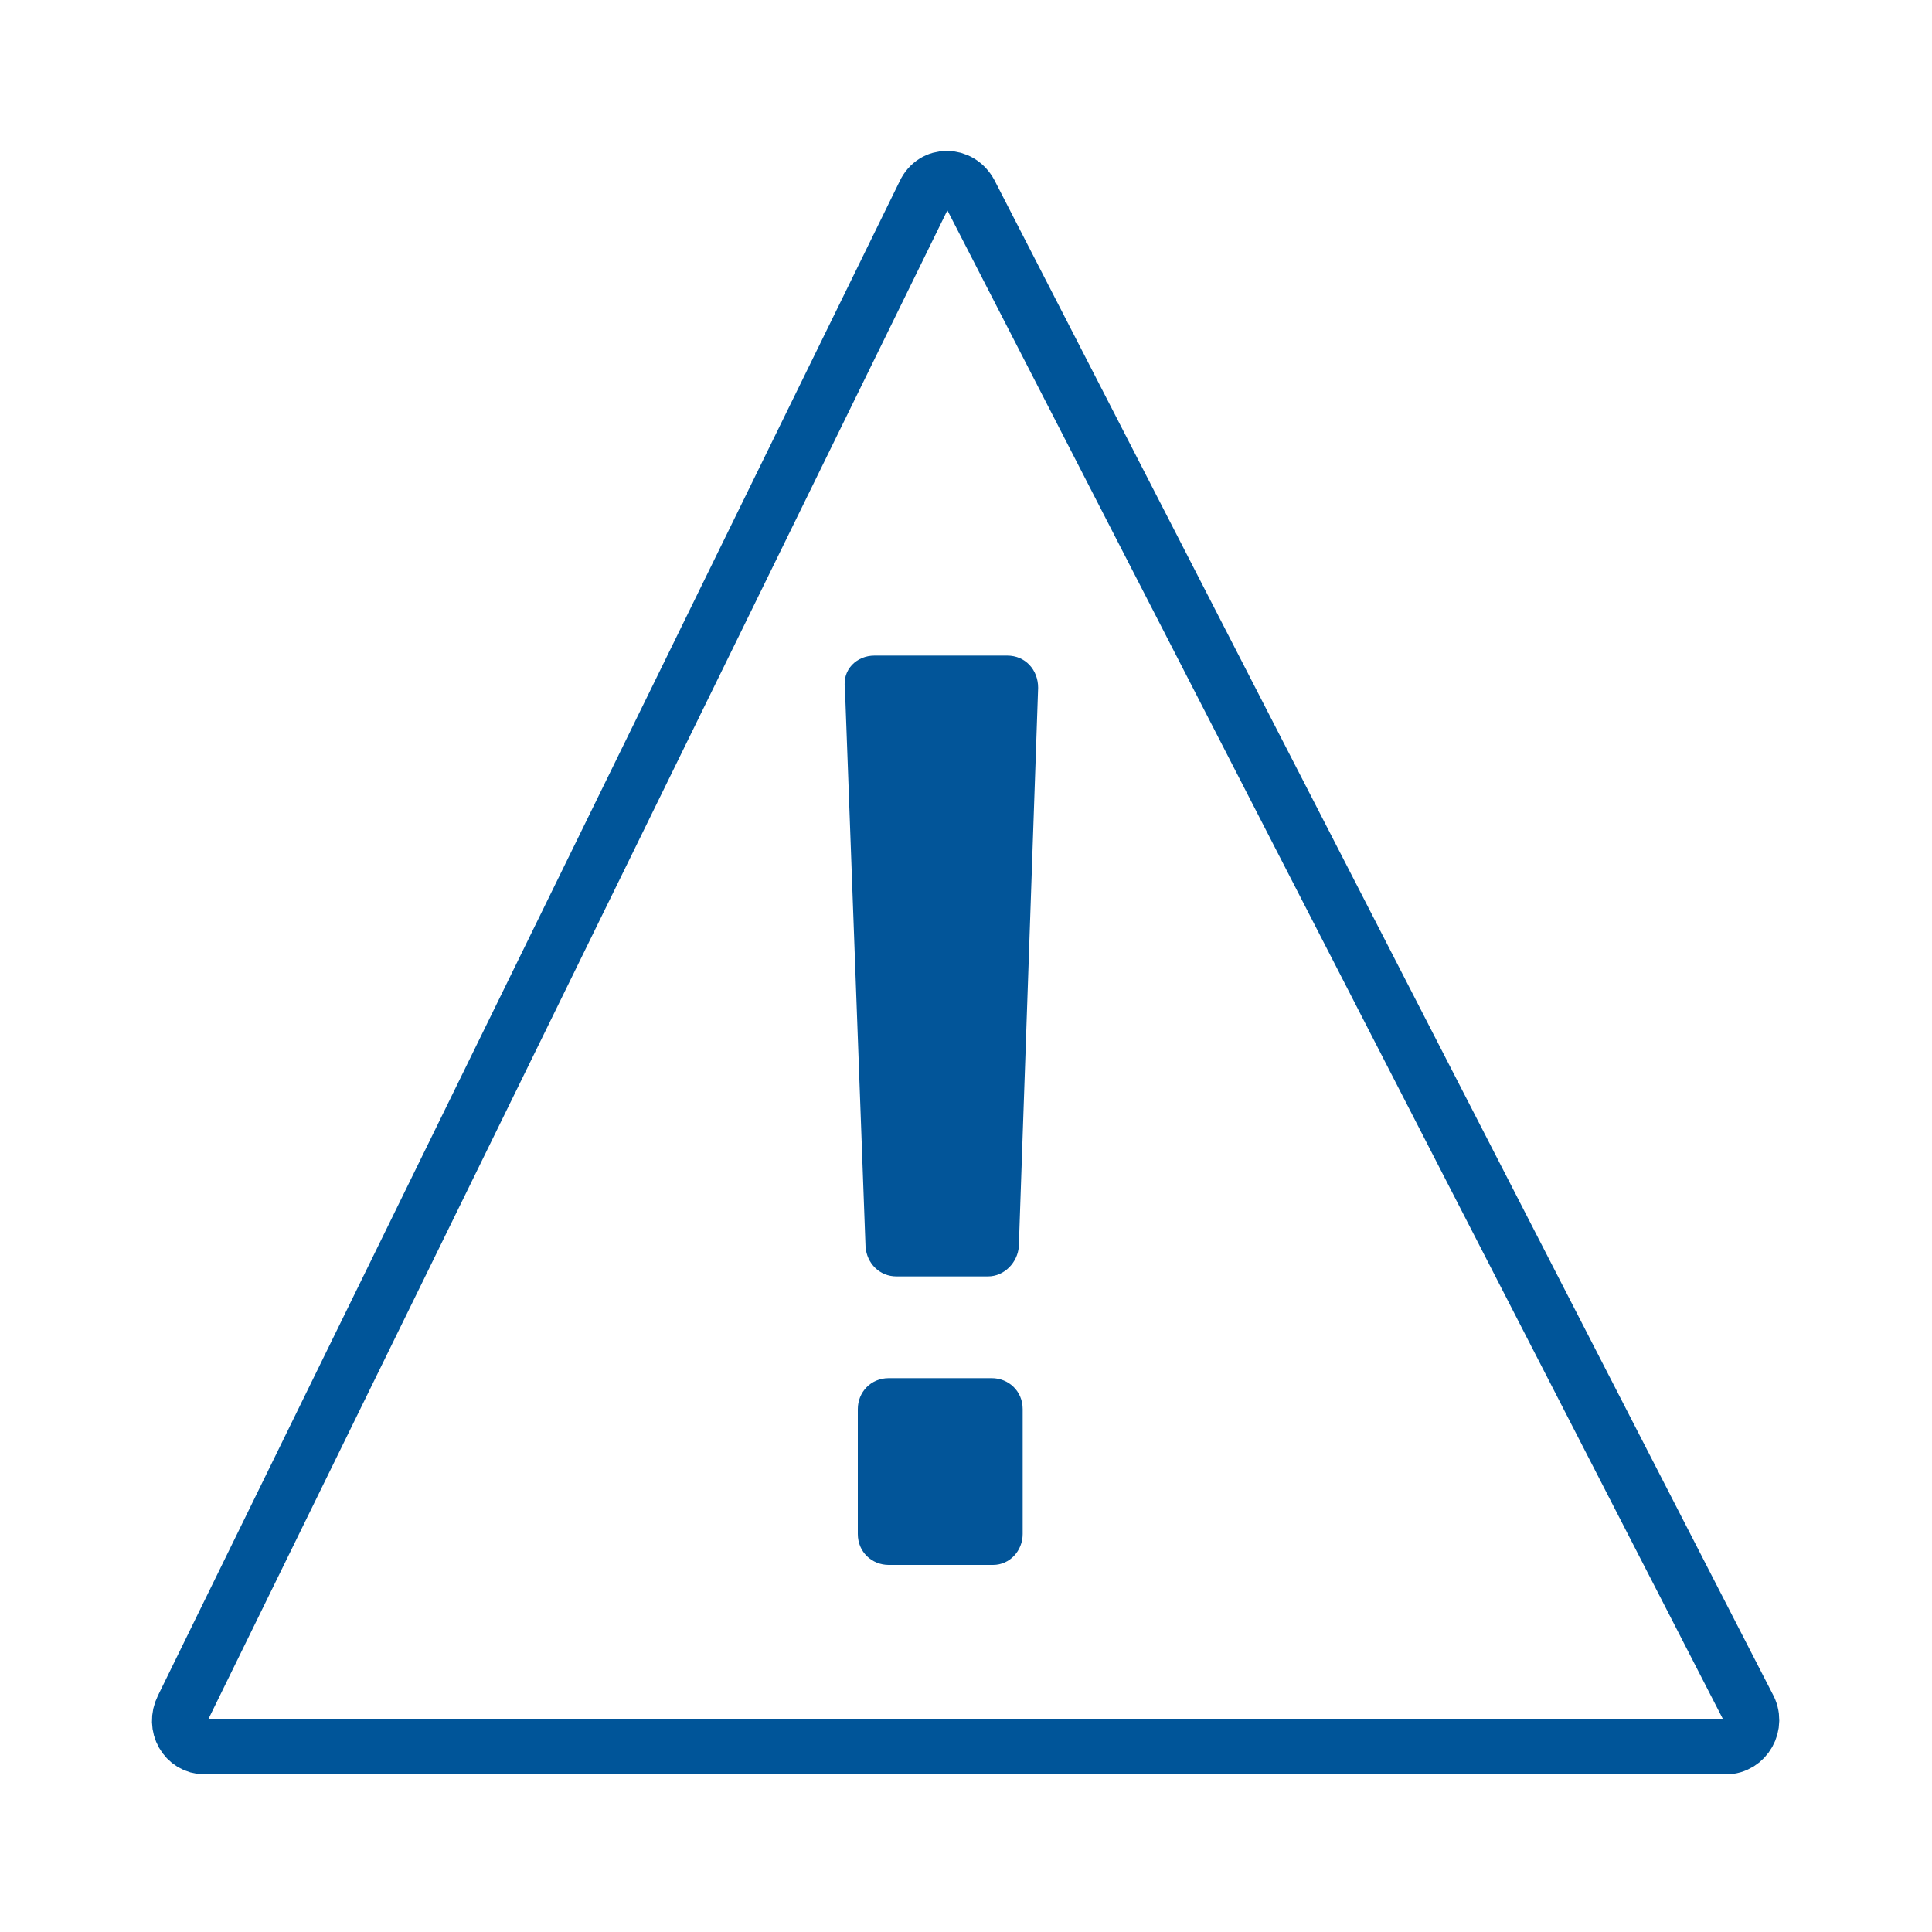
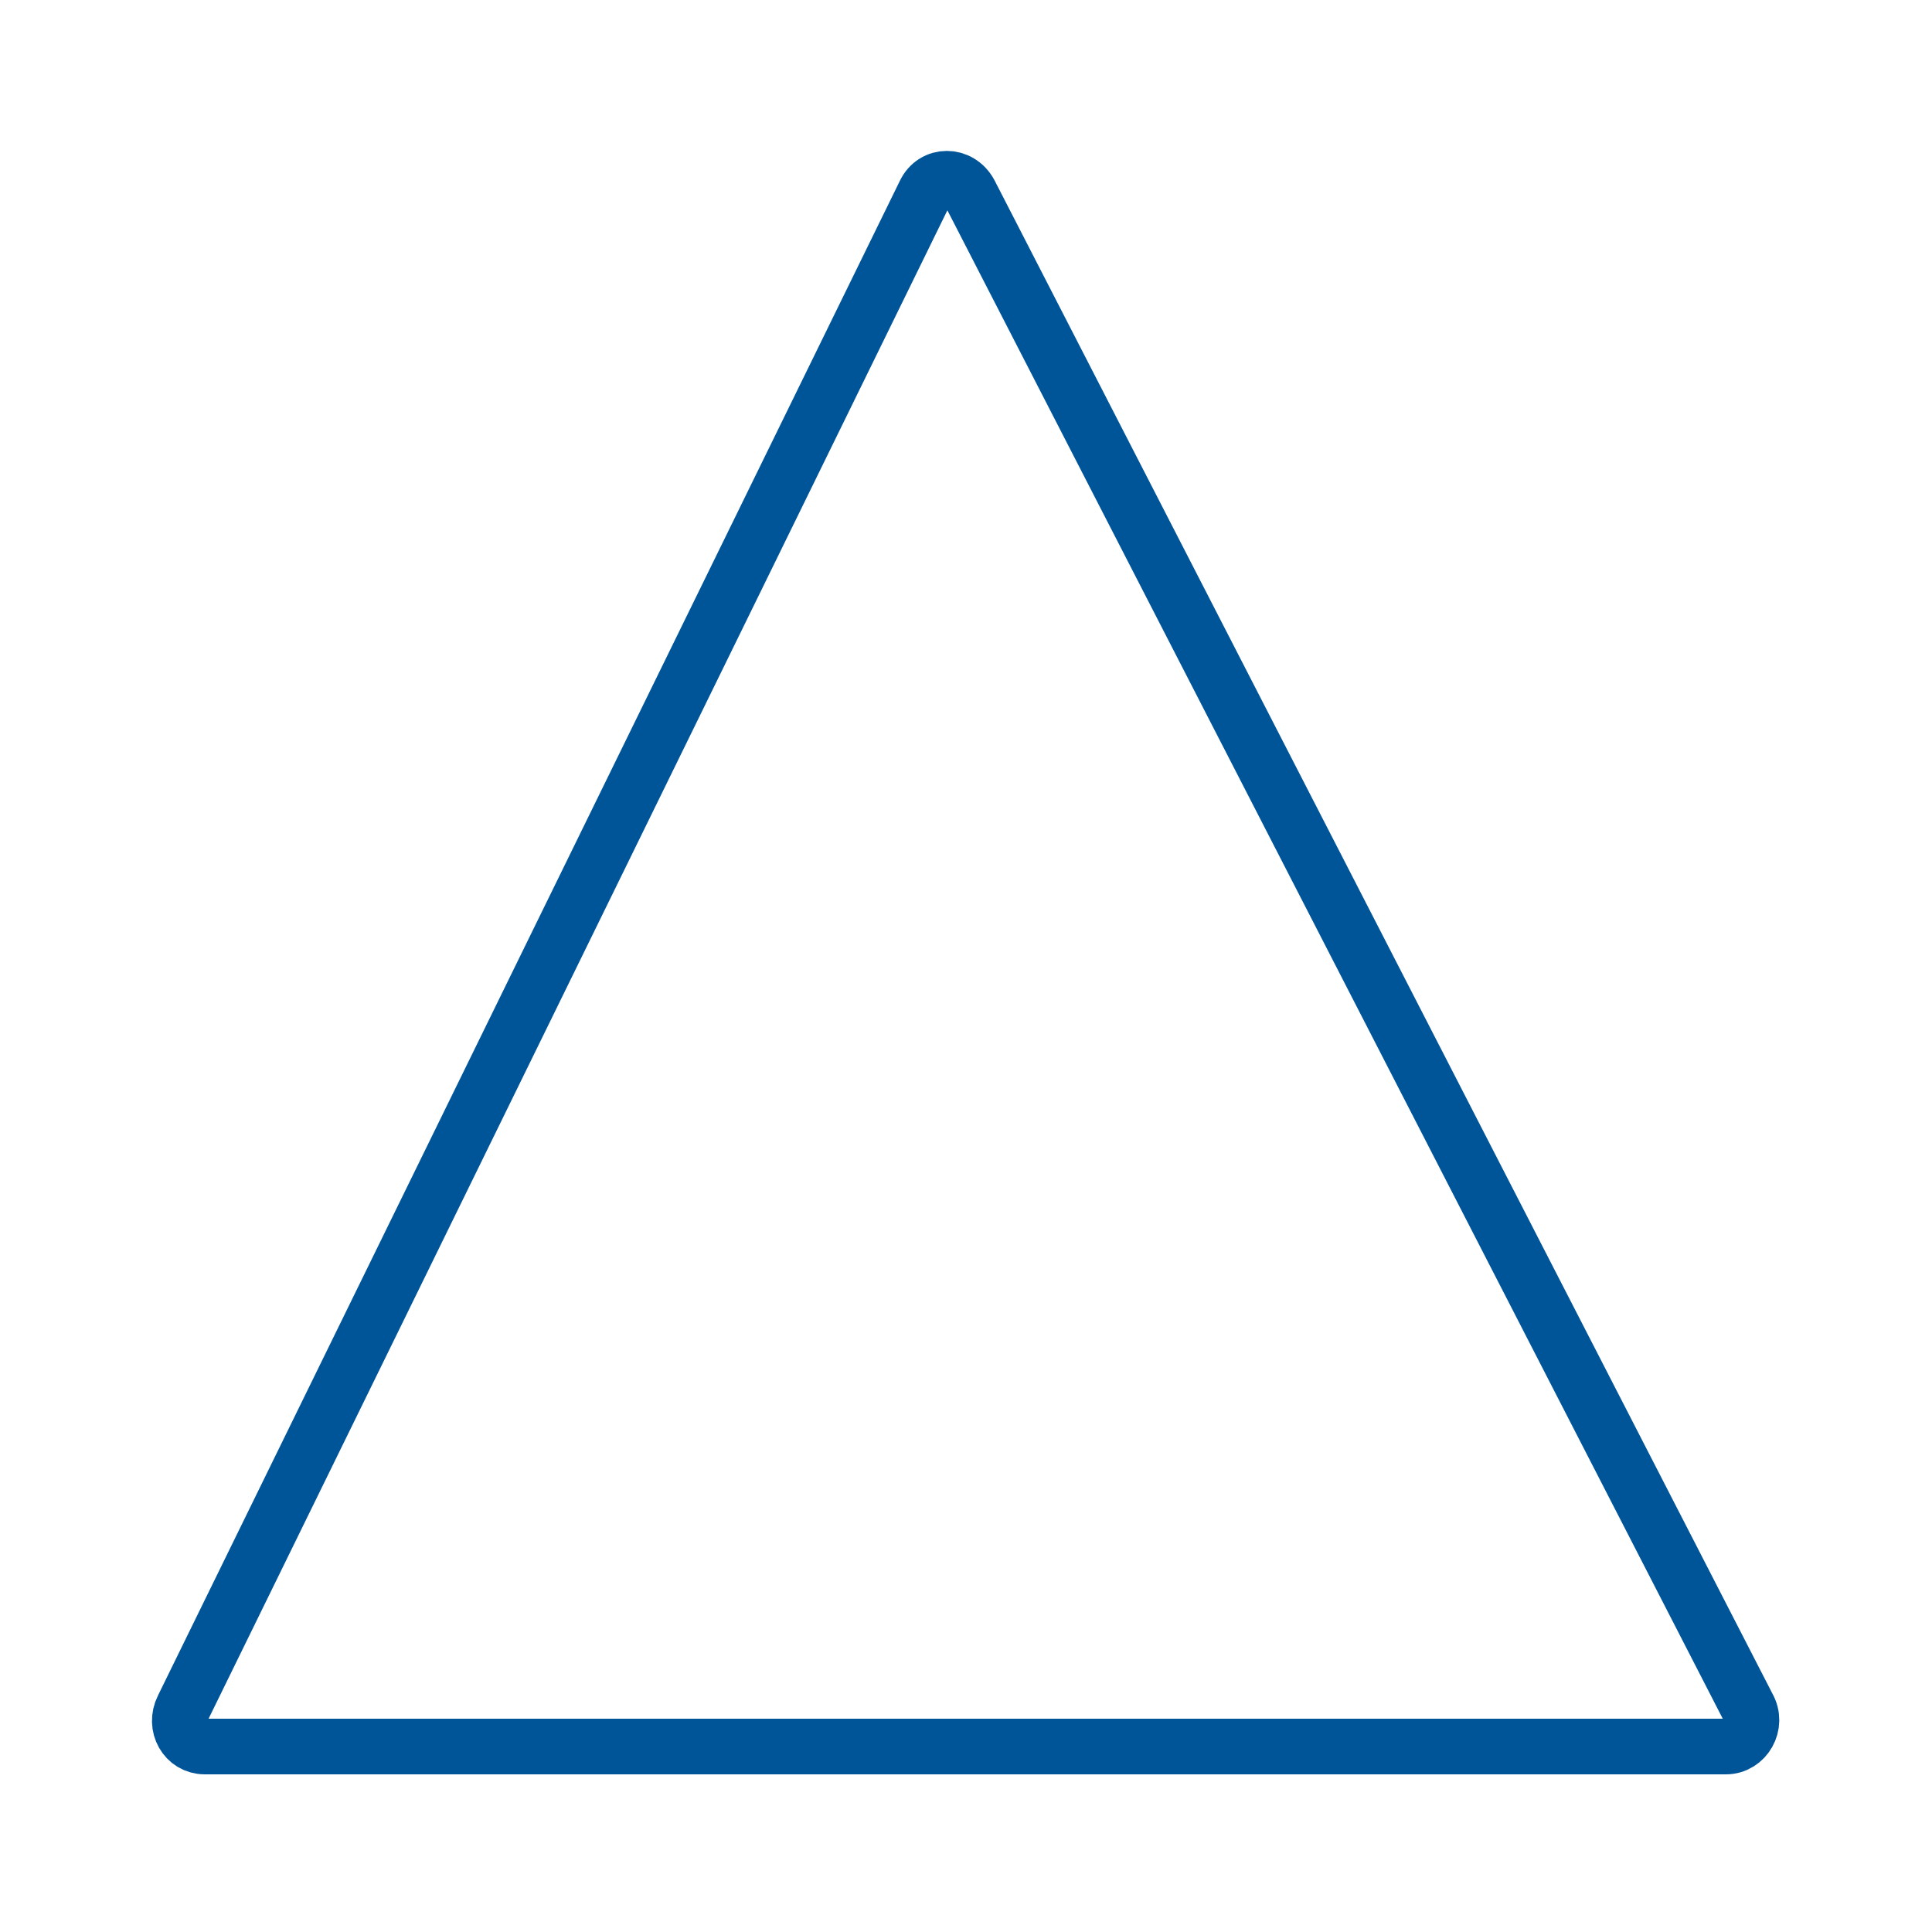
<svg xmlns="http://www.w3.org/2000/svg" version="1.1" id="Layer_1" x="0px" y="0px" viewBox="0 0 150 150" style="enable-background:new 0 0 150 150;" xml:space="preserve">
  <style type="text/css">
	.st0{fill:none;stroke:#005599;stroke-width:4.32;stroke-miterlimit:10;}
	.st1{fill:#025599;}
</style>
  <path class="st0" d="M15.9,135.6H134c1.5,0,2.5-1.7,1.7-3.1L75.3,15c-0.8-1.5-2.8-1.5-3.5,0L14.2,132.6  C13.5,134,14.4,135.6,15.9,135.6z" />
-   <path class="st1" d="M67.9,50.9h10.3c1.4,0,2.4,1.1,2.4,2.5l-1.5,43.4C79,98,78,99.1,76.7,99.1h-7.1c-1.3,0-2.3-1-2.4-2.3l-1.6-43.4  C65.4,52,66.5,50.9,67.9,50.9z" />
-   <path class="st1" d="M77.1,121.5H69c-1.3,0-2.4-1-2.4-2.4v-9.7c0-1.3,1-2.4,2.4-2.4h8c1.3,0,2.4,1,2.4,2.4v9.7  C79.4,120.4,78.4,121.5,77.1,121.5z" />
</svg>